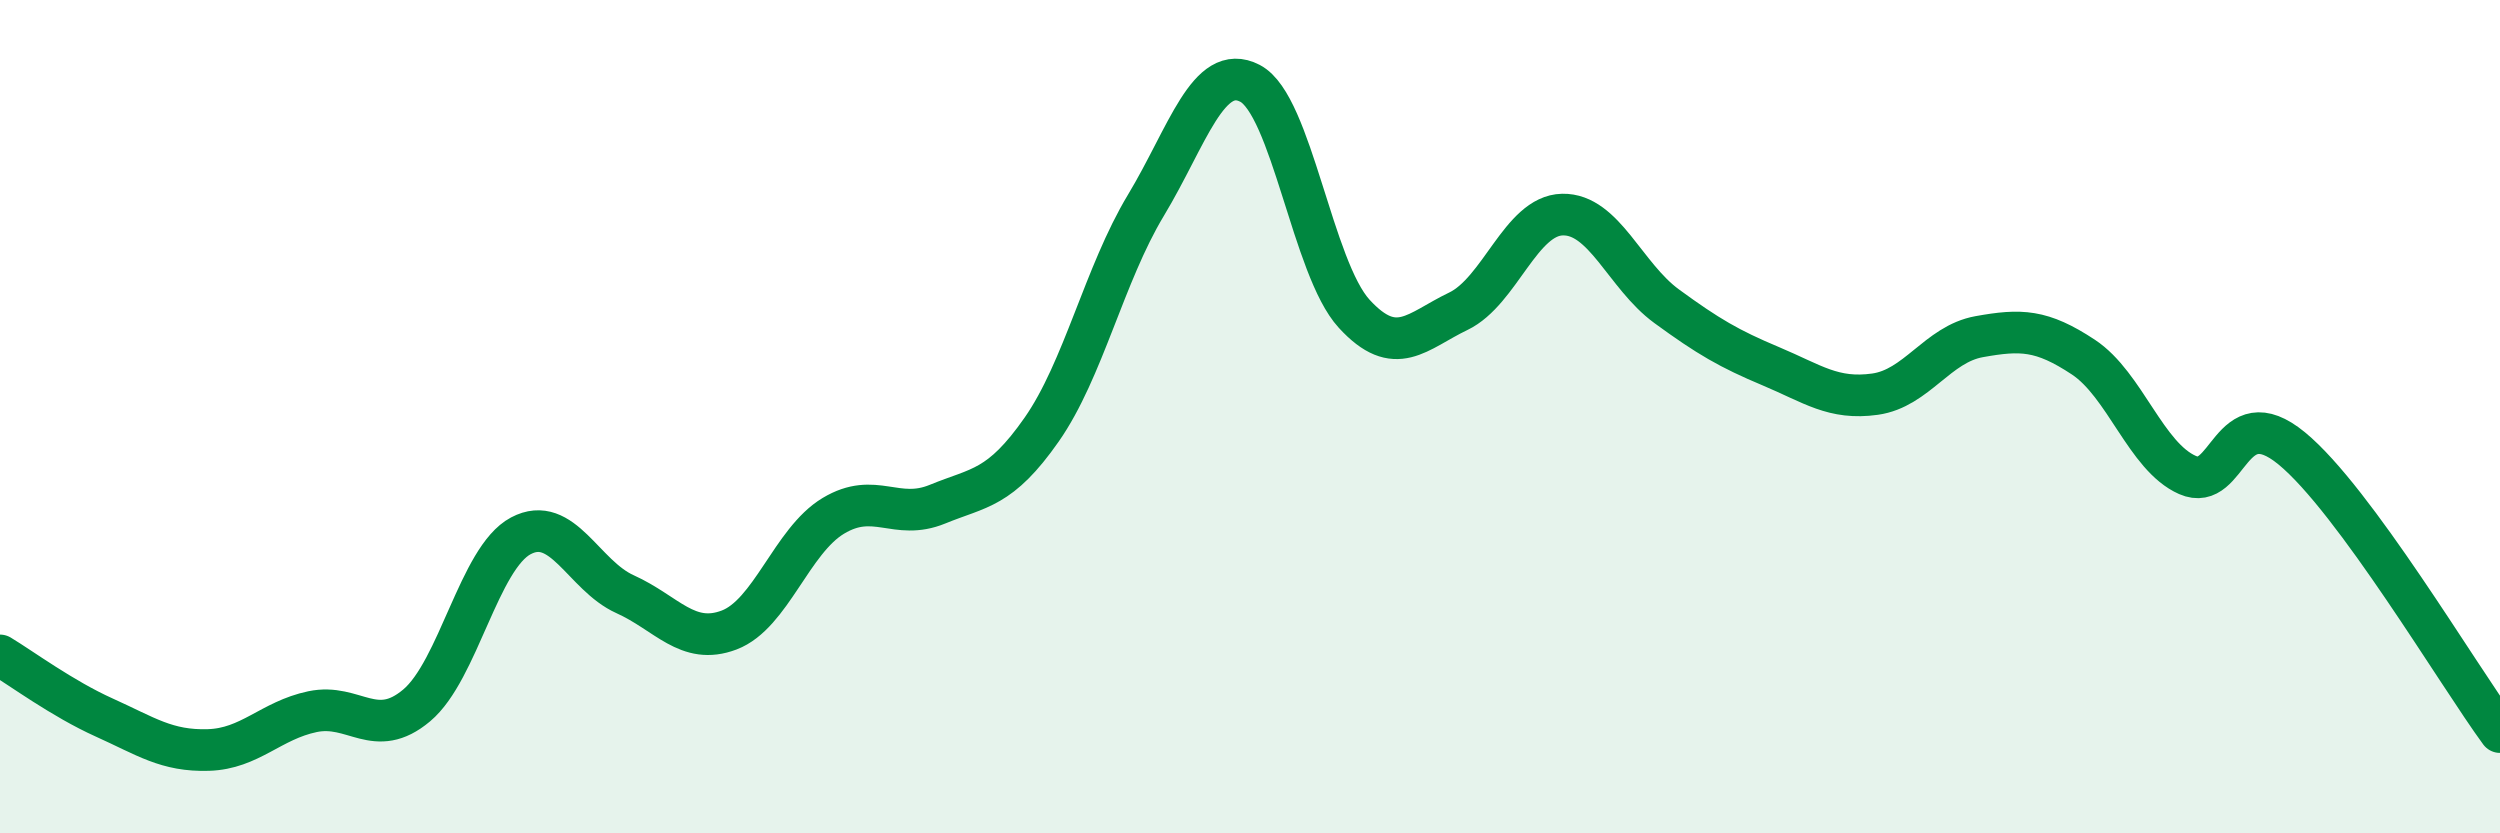
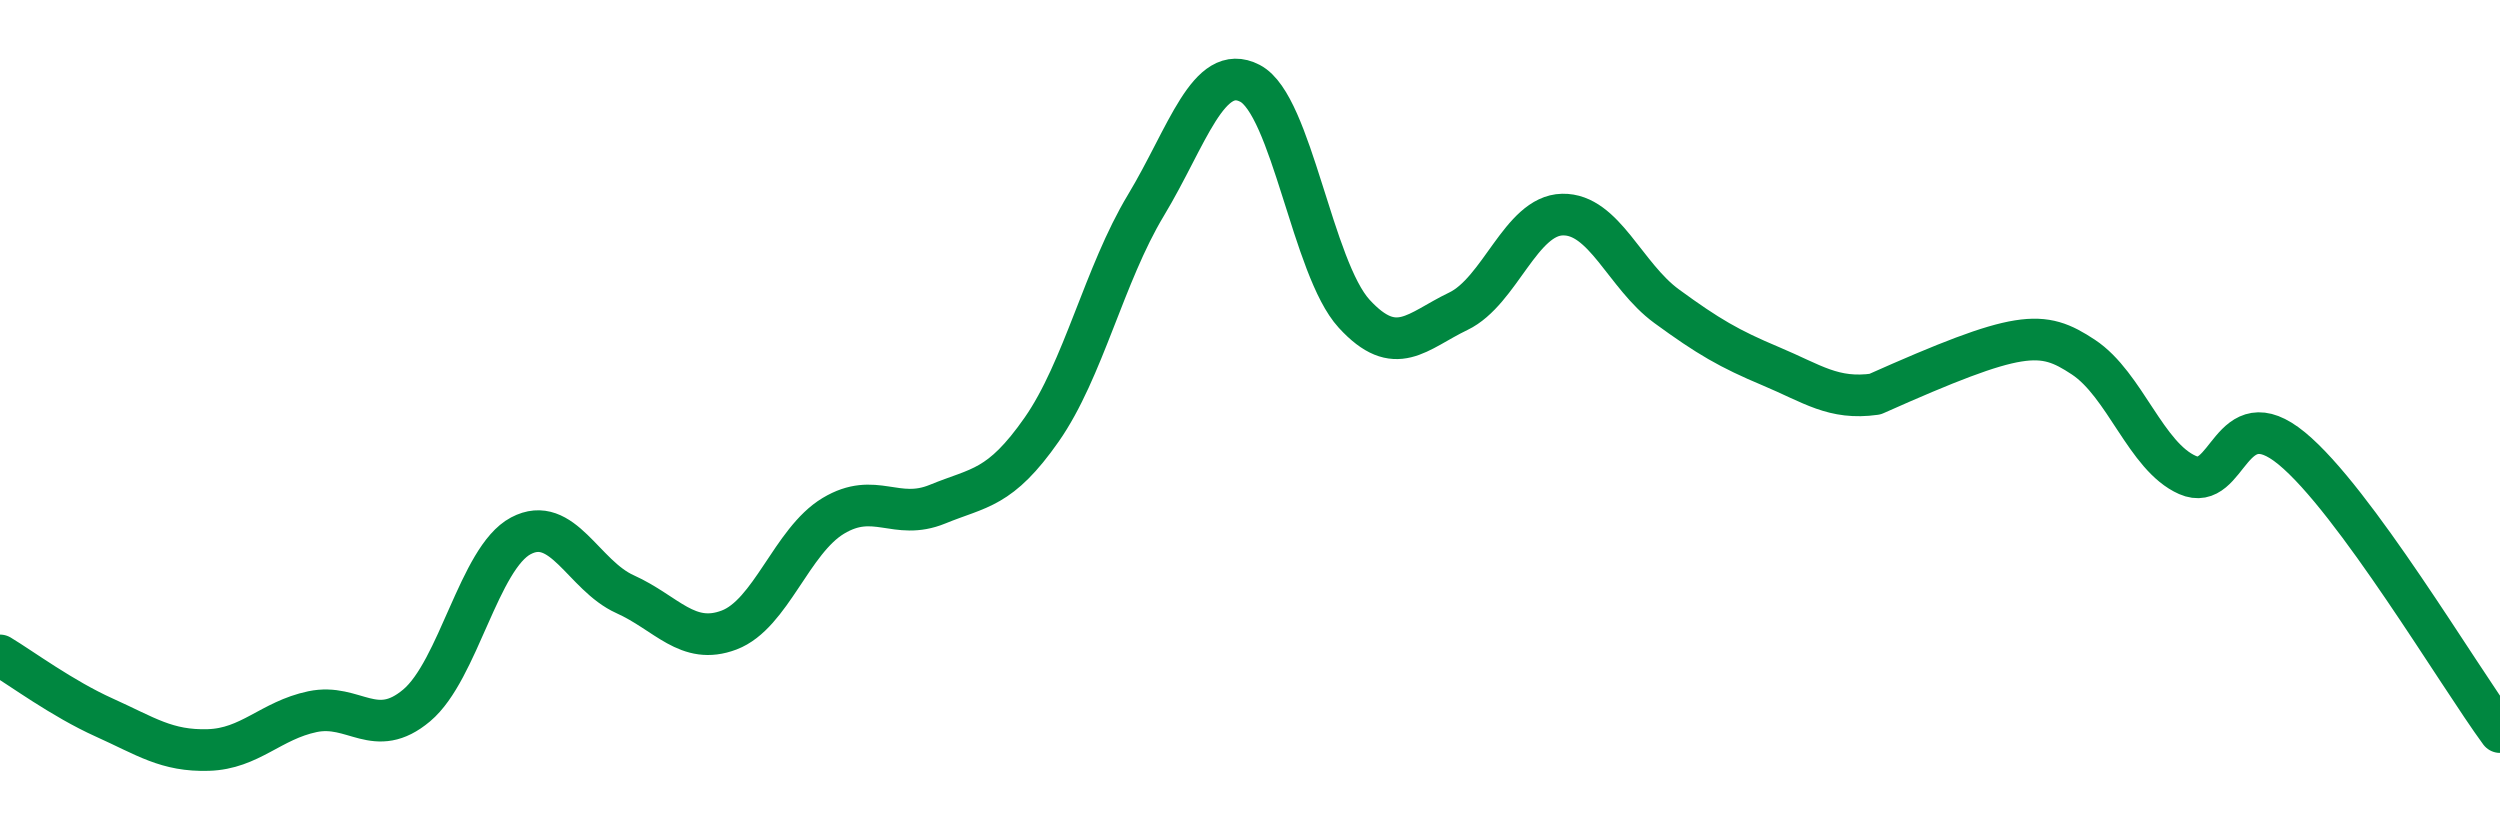
<svg xmlns="http://www.w3.org/2000/svg" width="60" height="20" viewBox="0 0 60 20">
-   <path d="M 0,15.73 C 0.5,16.03 1.5,16.77 2.5,17.22 C 3.5,17.67 4,18.03 5,18 C 6,17.97 6.5,17.29 7.5,17.08 C 8.5,16.87 9,17.77 10,16.93 C 11,16.09 11.5,13.39 12.5,12.86 C 13.5,12.33 14,13.81 15,14.26 C 16,14.71 16.5,15.5 17.5,15.12 C 18.5,14.74 19,12.98 20,12.38 C 21,11.78 21.5,12.51 22.5,12.1 C 23.5,11.69 24,11.74 25,10.31 C 26,8.88 26.5,6.59 27.5,4.93 C 28.5,3.27 29,1.48 30,2 C 31,2.52 31.5,6.44 32.5,7.53 C 33.5,8.62 34,7.95 35,7.47 C 36,6.99 36.5,5.17 37.5,5.15 C 38.5,5.13 39,6.62 40,7.35 C 41,8.08 41.5,8.37 42.5,8.79 C 43.5,9.21 44,9.6 45,9.46 C 46,9.32 46.5,8.26 47.5,8.08 C 48.5,7.9 49,7.91 50,8.57 C 51,9.23 51.5,10.96 52.5,11.4 C 53.5,11.84 53.5,9.53 55,10.76 C 56.5,11.99 59,16.21 60,17.57L60 20L0 20Z" fill="#008740" opacity="0.1" stroke-linecap="round" stroke-linejoin="round" />
-   <path d="M 0,15.73 C 0.5,16.03 1.5,16.77 2.5,17.22 C 3.5,17.67 4,18.03 5,18 C 6,17.97 6.5,17.29 7.5,17.08 C 8.5,16.87 9,17.77 10,16.93 C 11,16.09 11.5,13.39 12.5,12.86 C 13.5,12.33 14,13.81 15,14.26 C 16,14.71 16.5,15.5 17.5,15.12 C 18.5,14.74 19,12.98 20,12.38 C 21,11.78 21.5,12.51 22.5,12.1 C 23.5,11.69 24,11.74 25,10.31 C 26,8.88 26.5,6.59 27.5,4.93 C 28.5,3.27 29,1.48 30,2 C 31,2.52 31.5,6.44 32.5,7.53 C 33.5,8.62 34,7.95 35,7.47 C 36,6.99 36.5,5.17 37.5,5.15 C 38.5,5.13 39,6.62 40,7.35 C 41,8.08 41.5,8.37 42.5,8.79 C 43.5,9.21 44,9.6 45,9.46 C 46,9.32 46.5,8.26 47.5,8.08 C 48.5,7.9 49,7.91 50,8.57 C 51,9.23 51.5,10.96 52.5,11.4 C 53.5,11.84 53.5,9.53 55,10.76 C 56.5,11.99 59,16.21 60,17.57" stroke="#008740" stroke-width="1" fill="none" stroke-linecap="round" stroke-linejoin="round" />
+   <path d="M 0,15.73 C 0.5,16.03 1.5,16.77 2.5,17.22 C 3.5,17.67 4,18.03 5,18 C 6,17.97 6.5,17.29 7.5,17.08 C 8.5,16.87 9,17.77 10,16.93 C 11,16.09 11.5,13.39 12.5,12.86 C 13.5,12.33 14,13.81 15,14.26 C 16,14.71 16.5,15.5 17.5,15.12 C 18.5,14.74 19,12.98 20,12.38 C 21,11.78 21.5,12.51 22.5,12.1 C 23.5,11.69 24,11.74 25,10.31 C 26,8.88 26.5,6.59 27.5,4.93 C 28.5,3.27 29,1.48 30,2 C 31,2.52 31.5,6.44 32.5,7.53 C 33.5,8.62 34,7.95 35,7.47 C 36,6.99 36.5,5.17 37.5,5.15 C 38.5,5.13 39,6.62 40,7.35 C 41,8.08 41.5,8.37 42.5,8.79 C 43.5,9.21 44,9.6 45,9.46 C 48.5,7.9 49,7.91 50,8.57 C 51,9.23 51.5,10.96 52.5,11.4 C 53.5,11.84 53.5,9.53 55,10.76 C 56.5,11.99 59,16.21 60,17.57" stroke="#008740" stroke-width="1" fill="none" stroke-linecap="round" stroke-linejoin="round" />
</svg>